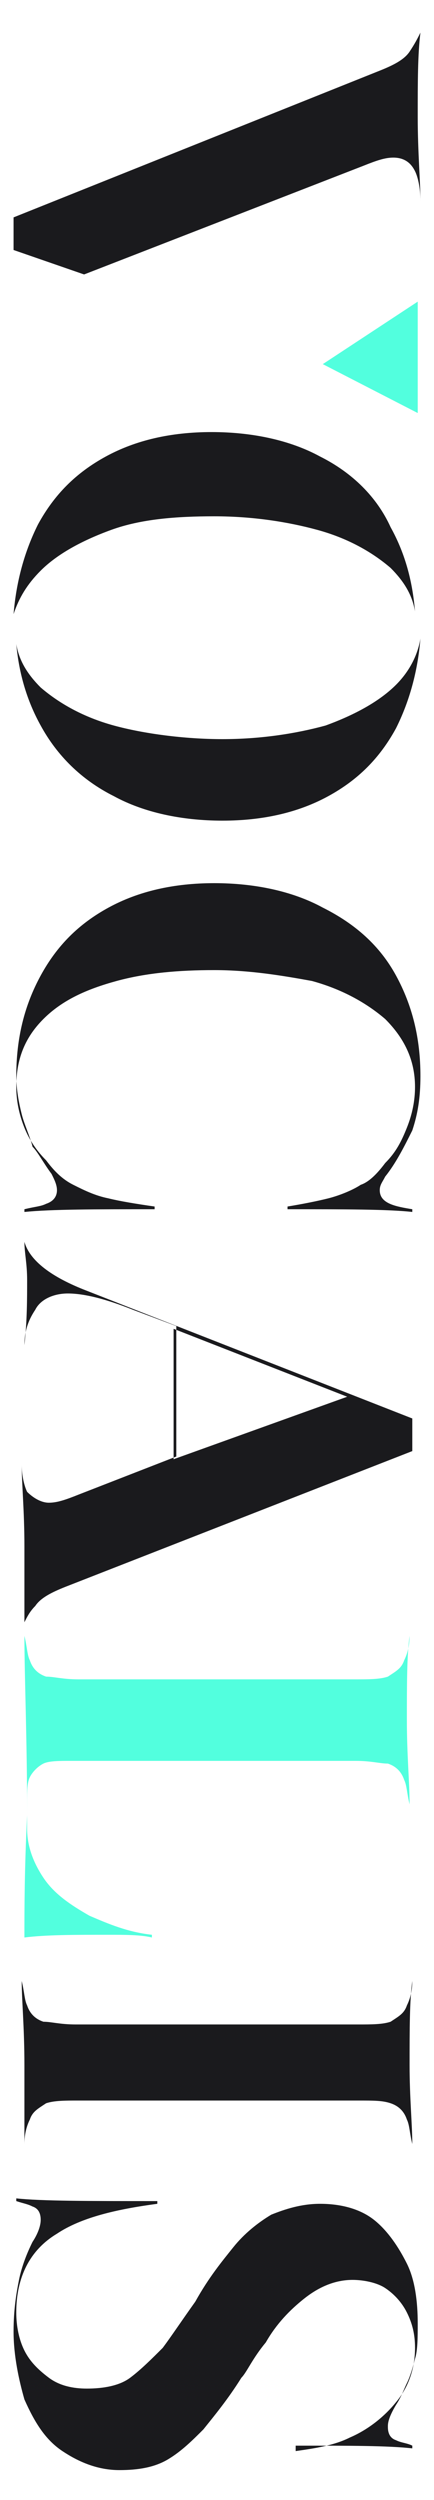
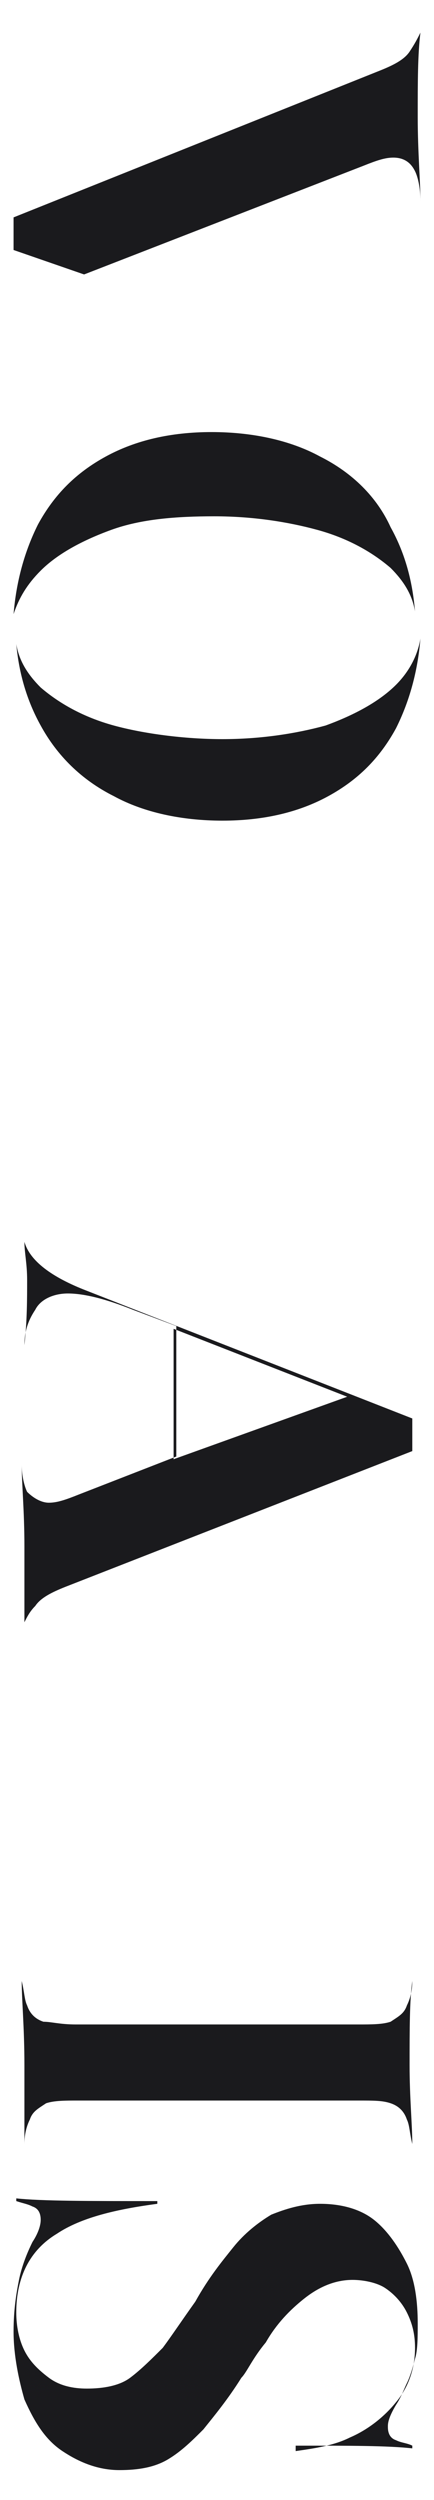
<svg xmlns="http://www.w3.org/2000/svg" version="1.1" id="Layer_1" x="0px" y="0px" viewBox="0 0 16 92" style="enable-background:new 0 0 16 92;" xml:space="preserve">
  <style type="text/css">
	.st0{fill:#1A1A1D;}
	.st1{fill:#52FFDE;}
</style>
  <g>
    <path class="st0" d="M11.8,16.8c-1.1-0.6-2.5-0.9-4-0.9c-1.5,0-2.8,0.3-3.9,0.9S2,18.2,1.4,19.3c-0.5,1-0.8,2.1-0.9,3.3   C0.7,22,1,21.5,1.5,21c0.6-0.6,1.5-1.1,2.6-1.5C5.2,19.1,6.5,19,7.9,19c1.4,0,2.7,0.2,3.8,0.5c1.1,0.3,2,0.8,2.7,1.4   c0.5,0.5,0.8,1,0.9,1.6c-0.1-1.2-0.4-2.2-0.9-3.1C13.9,18.3,13,17.4,11.8,16.8z" />
    <path class="st0" d="M4.2,29.3c1.1,0.6,2.5,0.9,4,0.9c1.5,0,2.8-0.3,3.9-0.9c1.1-0.6,1.9-1.4,2.5-2.5c0.5-1,0.8-2.1,0.9-3.3   c-0.1,0.6-0.4,1.2-0.9,1.7c-0.6,0.6-1.5,1.1-2.6,1.5c-1.1,0.3-2.4,0.5-3.8,0.5S5.3,27,4.2,26.7c-1.1-0.3-2-0.8-2.7-1.4   c-0.5-0.5-0.8-1-0.9-1.6c0.1,1.1,0.4,2.1,0.9,3C2.1,27.8,3,28.7,4.2,29.3z" />
  </g>
-   <path class="st0" d="M1.9,43.2c0.1,0.2,0.2,0.4,0.2,0.6S2,44.2,1.7,44.3c-0.2,0.1-0.4,0.1-0.8,0.2v0.1c1-0.1,2.6-0.1,4.8-0.1v-0.1  C5,44.3,4.4,44.2,4,44.1c-0.5-0.1-0.9-0.3-1.3-0.5s-0.7-0.5-1-0.9c-0.3-0.3-0.6-0.7-0.8-1.2c-0.2-0.5-0.3-1-0.3-1.5  c0-1,0.3-1.8,1-2.5c0.7-0.7,1.6-1.1,2.7-1.4c1.1-0.3,2.3-0.4,3.6-0.4s2.5,0.2,3.6,0.4c1.1,0.3,2,0.8,2.7,1.4  c0.7,0.7,1.1,1.5,1.1,2.5c0,0.5-0.1,1-0.3,1.5s-0.4,0.9-0.8,1.3c-0.3,0.4-0.6,0.7-0.9,0.8c-0.3,0.2-0.8,0.4-1.2,0.5  c-0.4,0.1-0.9,0.2-1.5,0.3v0.1c2.1,0,3.7,0,4.6,0.1v-0.1c-0.6-0.1-1.2-0.2-1.2-0.7c0-0.2,0.1-0.3,0.2-0.5c0.4-0.5,0.7-1.1,1-1.7  c0.2-0.6,0.3-1.2,0.3-2c0-1.4-0.3-2.6-0.9-3.7c-0.6-1.1-1.5-1.9-2.7-2.5c-1.1-0.6-2.5-0.9-4-0.9c-1.5,0-2.8,0.3-3.9,0.9  c-1.1,0.6-1.9,1.4-2.5,2.5c-0.6,1.1-0.9,2.3-0.9,3.7c0,0.5,0.1,1,0.2,1.4c0.1,0.4,0.3,0.8,0.4,1.2C1.4,42.4,1.6,42.8,1.9,43.2z" />
  <path class="st0" d="M0.9,59.7L0.9,59.7c0.1-0.2,0.2-0.4,0.4-0.6c0.2-0.3,0.6-0.5,1.1-0.7l12.8-5c0-0.3,0-0.8,0-1.2l-12-4.7  c-1.3-0.5-2.1-1.1-2.3-1.8h0c0,0.4,0.1,0.8,0.1,1.4c0,0.7,0,1.5-0.1,2.4l0,0c0-0.6,0.2-1,0.4-1.3c0.2-0.4,0.7-0.6,1.2-0.6  c0.6,0,1.4,0.2,2.4,0.6l1.6,0.6v4.8L2.9,55c-0.5,0.2-0.8,0.3-1.1,0.3c-0.3,0-0.6-0.2-0.8-0.4c-0.1-0.2-0.2-0.6-0.2-1l0,0  c0,0.7,0.1,1.7,0.1,3C0.9,57.9,0.9,58.9,0.9,59.7z M6.4,48.9l6.4,2.5l-6.4,2.3V48.9z" />
-   <path class="st1" d="M0.9,71.3c0.8-0.1,1.8-0.1,3.1-0.1c0.6,0,1.2,0,1.6,0.1v-0.1c-0.9-0.1-1.6-0.4-2.3-0.7  c-0.7-0.4-1.3-0.8-1.7-1.4c-0.4-0.6-0.6-1.2-0.6-1.8v-1c0-0.4,0-0.7,0.1-0.9c0.1-0.2,0.3-0.4,0.5-0.5c0.2-0.1,0.6-0.1,1-0.1h10.5  c0.6,0,0.9,0.1,1.2,0.1c0.3,0.1,0.5,0.3,0.6,0.6c0.1,0.2,0.1,0.5,0.2,0.9l0,0c0-0.8-0.1-1.8-0.1-3.1c0-1.3,0-2.4,0.1-3.1l0,0  c0,0.4-0.1,0.7-0.2,0.9c-0.1,0.3-0.3,0.4-0.6,0.6c-0.3,0.1-0.7,0.1-1.2,0.1H2.9c-0.6,0-0.9-0.1-1.2-0.1c-0.3-0.1-0.5-0.3-0.6-0.6  c-0.1-0.2-0.1-0.5-0.2-0.9l0,0C0.9,61.7,1,64,1,66.8C0.9,68.8,0.9,70.3,0.9,71.3z" />
-   <path class="st0" d="M0.9,78.9L0.9,78.9c0-0.4,0.1-0.7,0.2-0.9c0.1-0.3,0.3-0.4,0.6-0.6c0.3-0.1,0.7-0.1,1.2-0.1h10.3  c0.6,0,0.9,0,1.2,0.1c0.3,0.1,0.5,0.3,0.6,0.6c0.1,0.2,0.1,0.5,0.2,0.9l0,0c0-0.7-0.1-1.7-0.1-2.9c0-1.3,0-2.4,0.1-3.1l0,0  c0,0.4-0.1,0.7-0.2,0.9c-0.1,0.3-0.3,0.4-0.6,0.6c-0.3,0.1-0.7,0.1-1.2,0.1H2.8c-0.6,0-0.9-0.1-1.2-0.1c-0.3-0.1-0.5-0.3-0.6-0.6  c-0.1-0.2-0.1-0.5-0.2-0.9l0,0c0,0.7,0.1,1.7,0.1,3.1C0.9,77.2,0.9,78.2,0.9,78.9z" />
+   <path class="st0" d="M0.9,78.9L0.9,78.9c0-0.4,0.1-0.7,0.2-0.9c0.1-0.3,0.3-0.4,0.6-0.6c0.3-0.1,0.7-0.1,1.2-0.1h10.3  c0.6,0,0.9,0,1.2,0.1c0.3,0.1,0.5,0.3,0.6,0.6c0.1,0.2,0.1,0.5,0.2,0.9c0-0.7-0.1-1.7-0.1-2.9c0-1.3,0-2.4,0.1-3.1l0,0  c0,0.4-0.1,0.7-0.2,0.9c-0.1,0.3-0.3,0.4-0.6,0.6c-0.3,0.1-0.7,0.1-1.2,0.1H2.8c-0.6,0-0.9-0.1-1.2-0.1c-0.3-0.1-0.5-0.3-0.6-0.6  c-0.1-0.2-0.1-0.5-0.2-0.9l0,0c0,0.7,0.1,1.7,0.1,3.1C0.9,77.2,0.9,78.2,0.9,78.9z" />
  <path class="st0" d="M2.3,90.2c0.6,0.4,1.3,0.7,2.1,0.7c0.7,0,1.3-0.1,1.8-0.4c0.5-0.3,0.9-0.7,1.3-1.1c0.4-0.5,0.9-1.1,1.4-1.9  c0.2-0.2,0.4-0.7,0.9-1.3c0.4-0.7,0.9-1.2,1.4-1.6c0.5-0.4,1.1-0.7,1.8-0.7c0.4,0,0.9,0.1,1.2,0.3c0.3,0.2,0.6,0.5,0.8,0.9  c0.2,0.4,0.3,0.8,0.3,1.3c0,0.7-0.2,1.4-0.7,2c-0.4,0.5-1,1-1.7,1.3c-0.6,0.3-1.3,0.4-2,0.5V90c2,0,3.4,0,4.3,0.1V90  c-0.2-0.1-0.4-0.1-0.6-0.2c-0.3-0.1-0.3-0.4-0.3-0.5s0-0.3,0.3-0.8c0.2-0.3,0.3-0.6,0.4-0.8c0.1-0.2,0.2-0.5,0.3-0.9  c0.1-0.3,0.1-0.8,0.1-1.3c0-0.8-0.1-1.6-0.4-2.2s-0.7-1.2-1.2-1.6c-0.5-0.4-1.2-0.6-2-0.6c-0.7,0-1.3,0.2-1.8,0.4  c-0.5,0.3-1,0.7-1.4,1.2c-0.4,0.5-0.9,1.1-1.4,2c-0.5,0.7-0.9,1.3-1.2,1.7c-0.4,0.4-0.8,0.8-1.2,1.1c-0.4,0.3-1,0.4-1.6,0.4  c-0.5,0-1-0.1-1.4-0.4s-0.7-0.6-0.9-1s-0.3-0.9-0.3-1.4c0-1.3,0.5-2.3,1.5-2.9c0.9-0.6,2.2-0.9,3.7-1.1v-0.1c-2.5,0-4.3,0-5.2-0.1  v0.1c0.3,0.1,0.4,0.1,0.6,0.2c0.3,0.1,0.3,0.4,0.3,0.5c0,0.2-0.1,0.5-0.3,0.8c-0.2,0.4-0.4,0.9-0.5,1.4c-0.1,0.5-0.2,1.1-0.2,1.9  c0,0.9,0.2,1.8,0.4,2.5C1.3,89.2,1.7,89.8,2.3,90.2z" />
  <path class="st0" d="M15.5,1.2L15.5,1.2c-0.1,0.2-0.2,0.4-0.4,0.7c-0.2,0.3-0.6,0.5-1.1,0.7L0.5,8c0,0.2,0,0.3,0,0.6  c0,0.3,0,0.4,0,0.6l2.6,0.9l10.3-4c0.5-0.2,0.8-0.3,1.1-0.3c0.5,0,0.7,0.3,0.8,0.5c0.1,0.2,0.2,0.6,0.2,1.1l0,0  c0-0.7-0.1-1.8-0.1-3.1C15.4,3,15.4,2,15.5,1.2z" />
-   <polygon class="st1" points="11.9,13.4 15.4,11.1 15.4,15.2 " />
</svg>